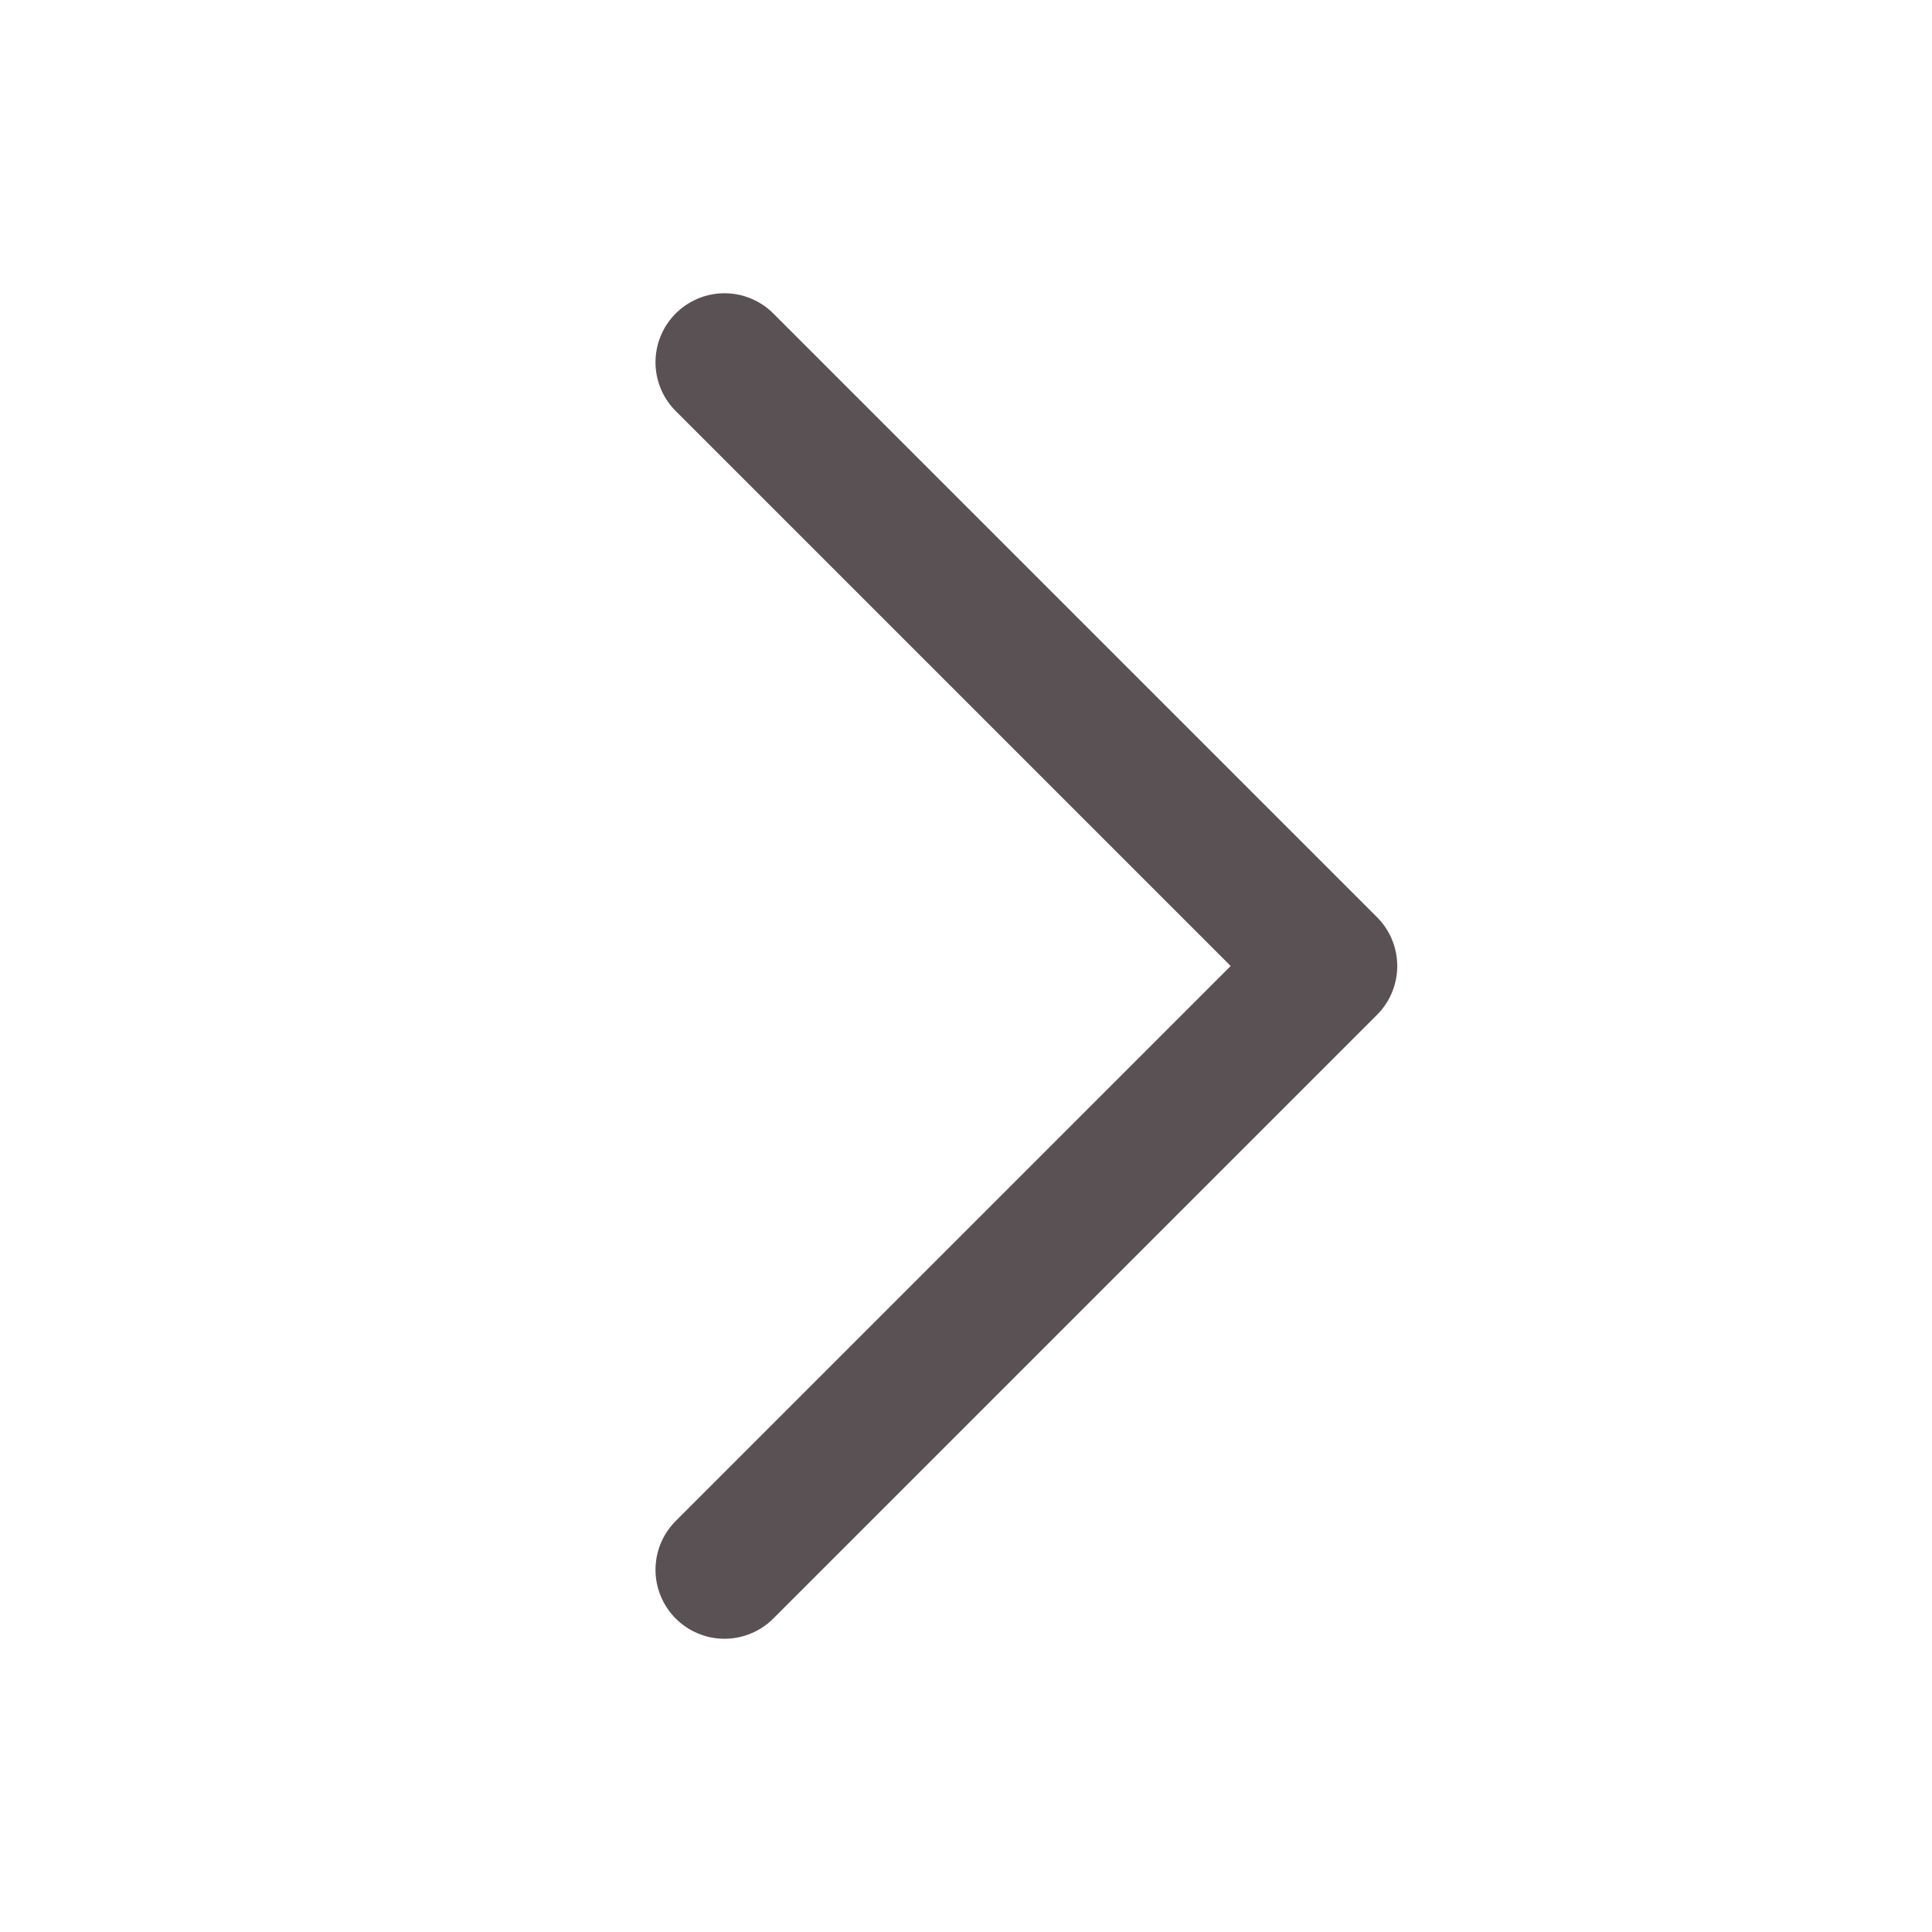
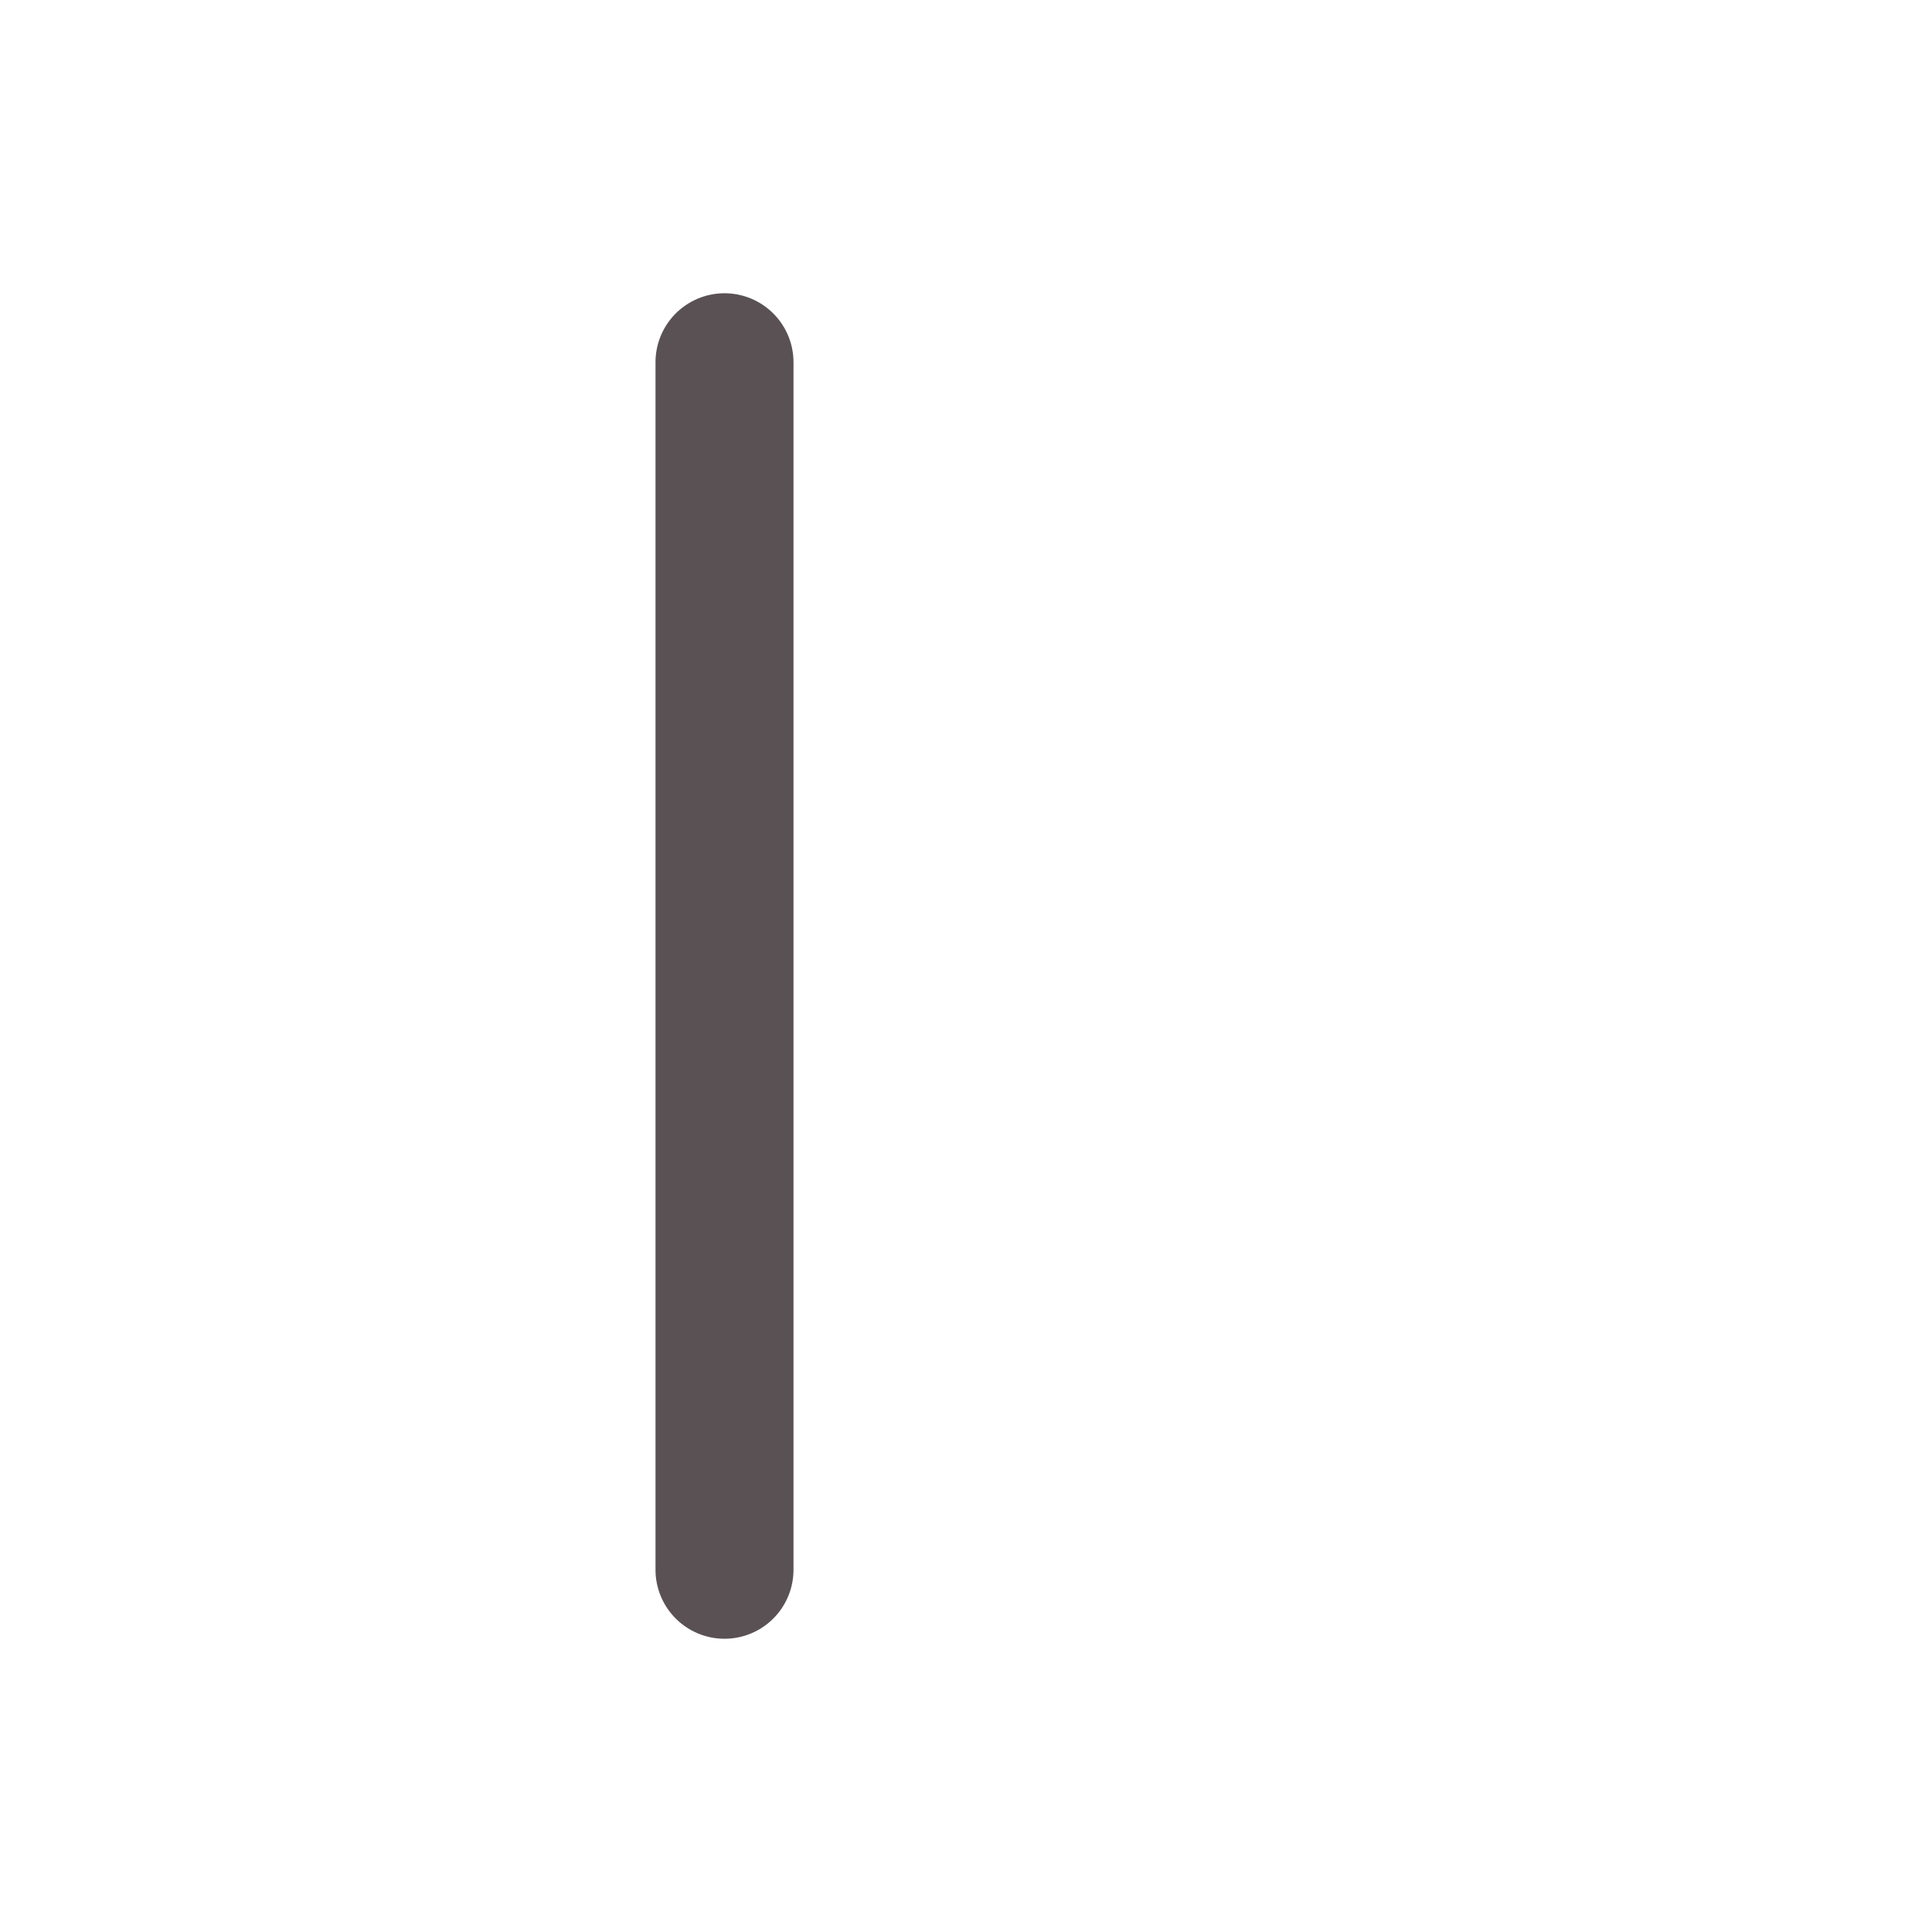
<svg xmlns="http://www.w3.org/2000/svg" width="28" height="28" viewBox="0 0 28 28" fill="none">
-   <path d="M10.5 5.25L19.25 14L10.5 22.75" stroke="#5A5155" stroke-width="2" stroke-linecap="round" stroke-linejoin="round" />
+   <path d="M10.5 5.25L10.5 22.75" stroke="#5A5155" stroke-width="2" stroke-linecap="round" stroke-linejoin="round" />
</svg>